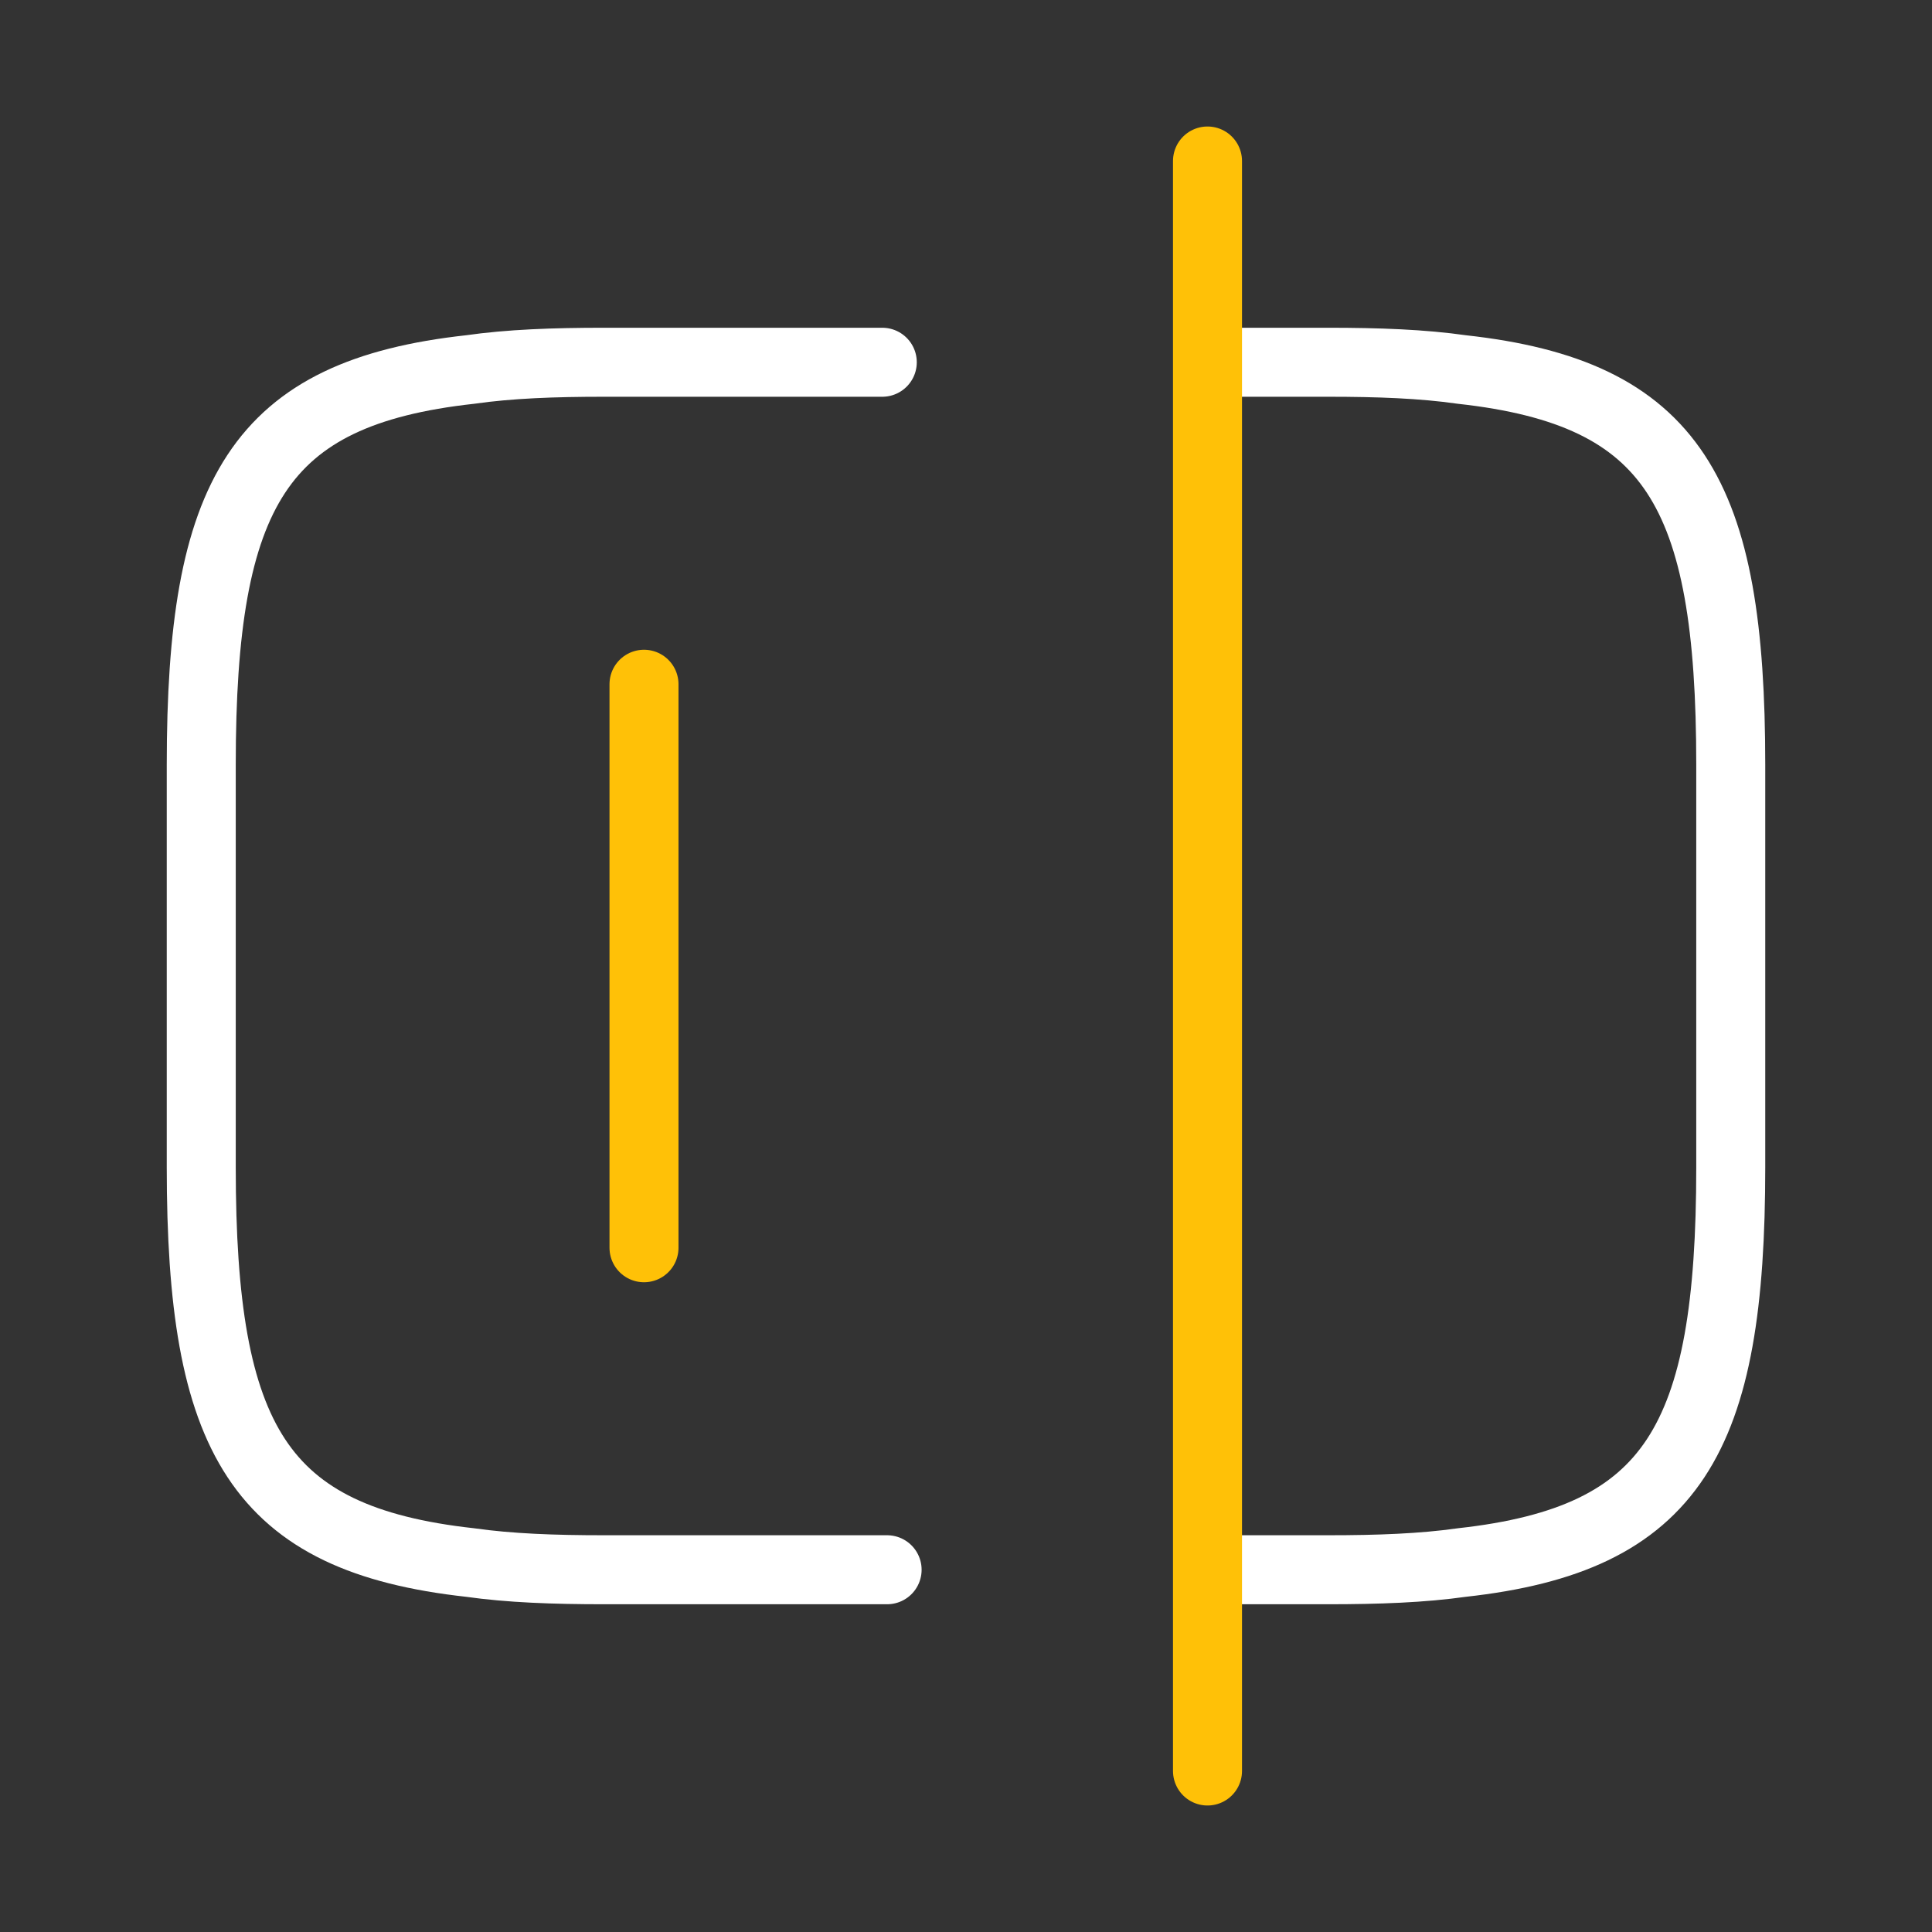
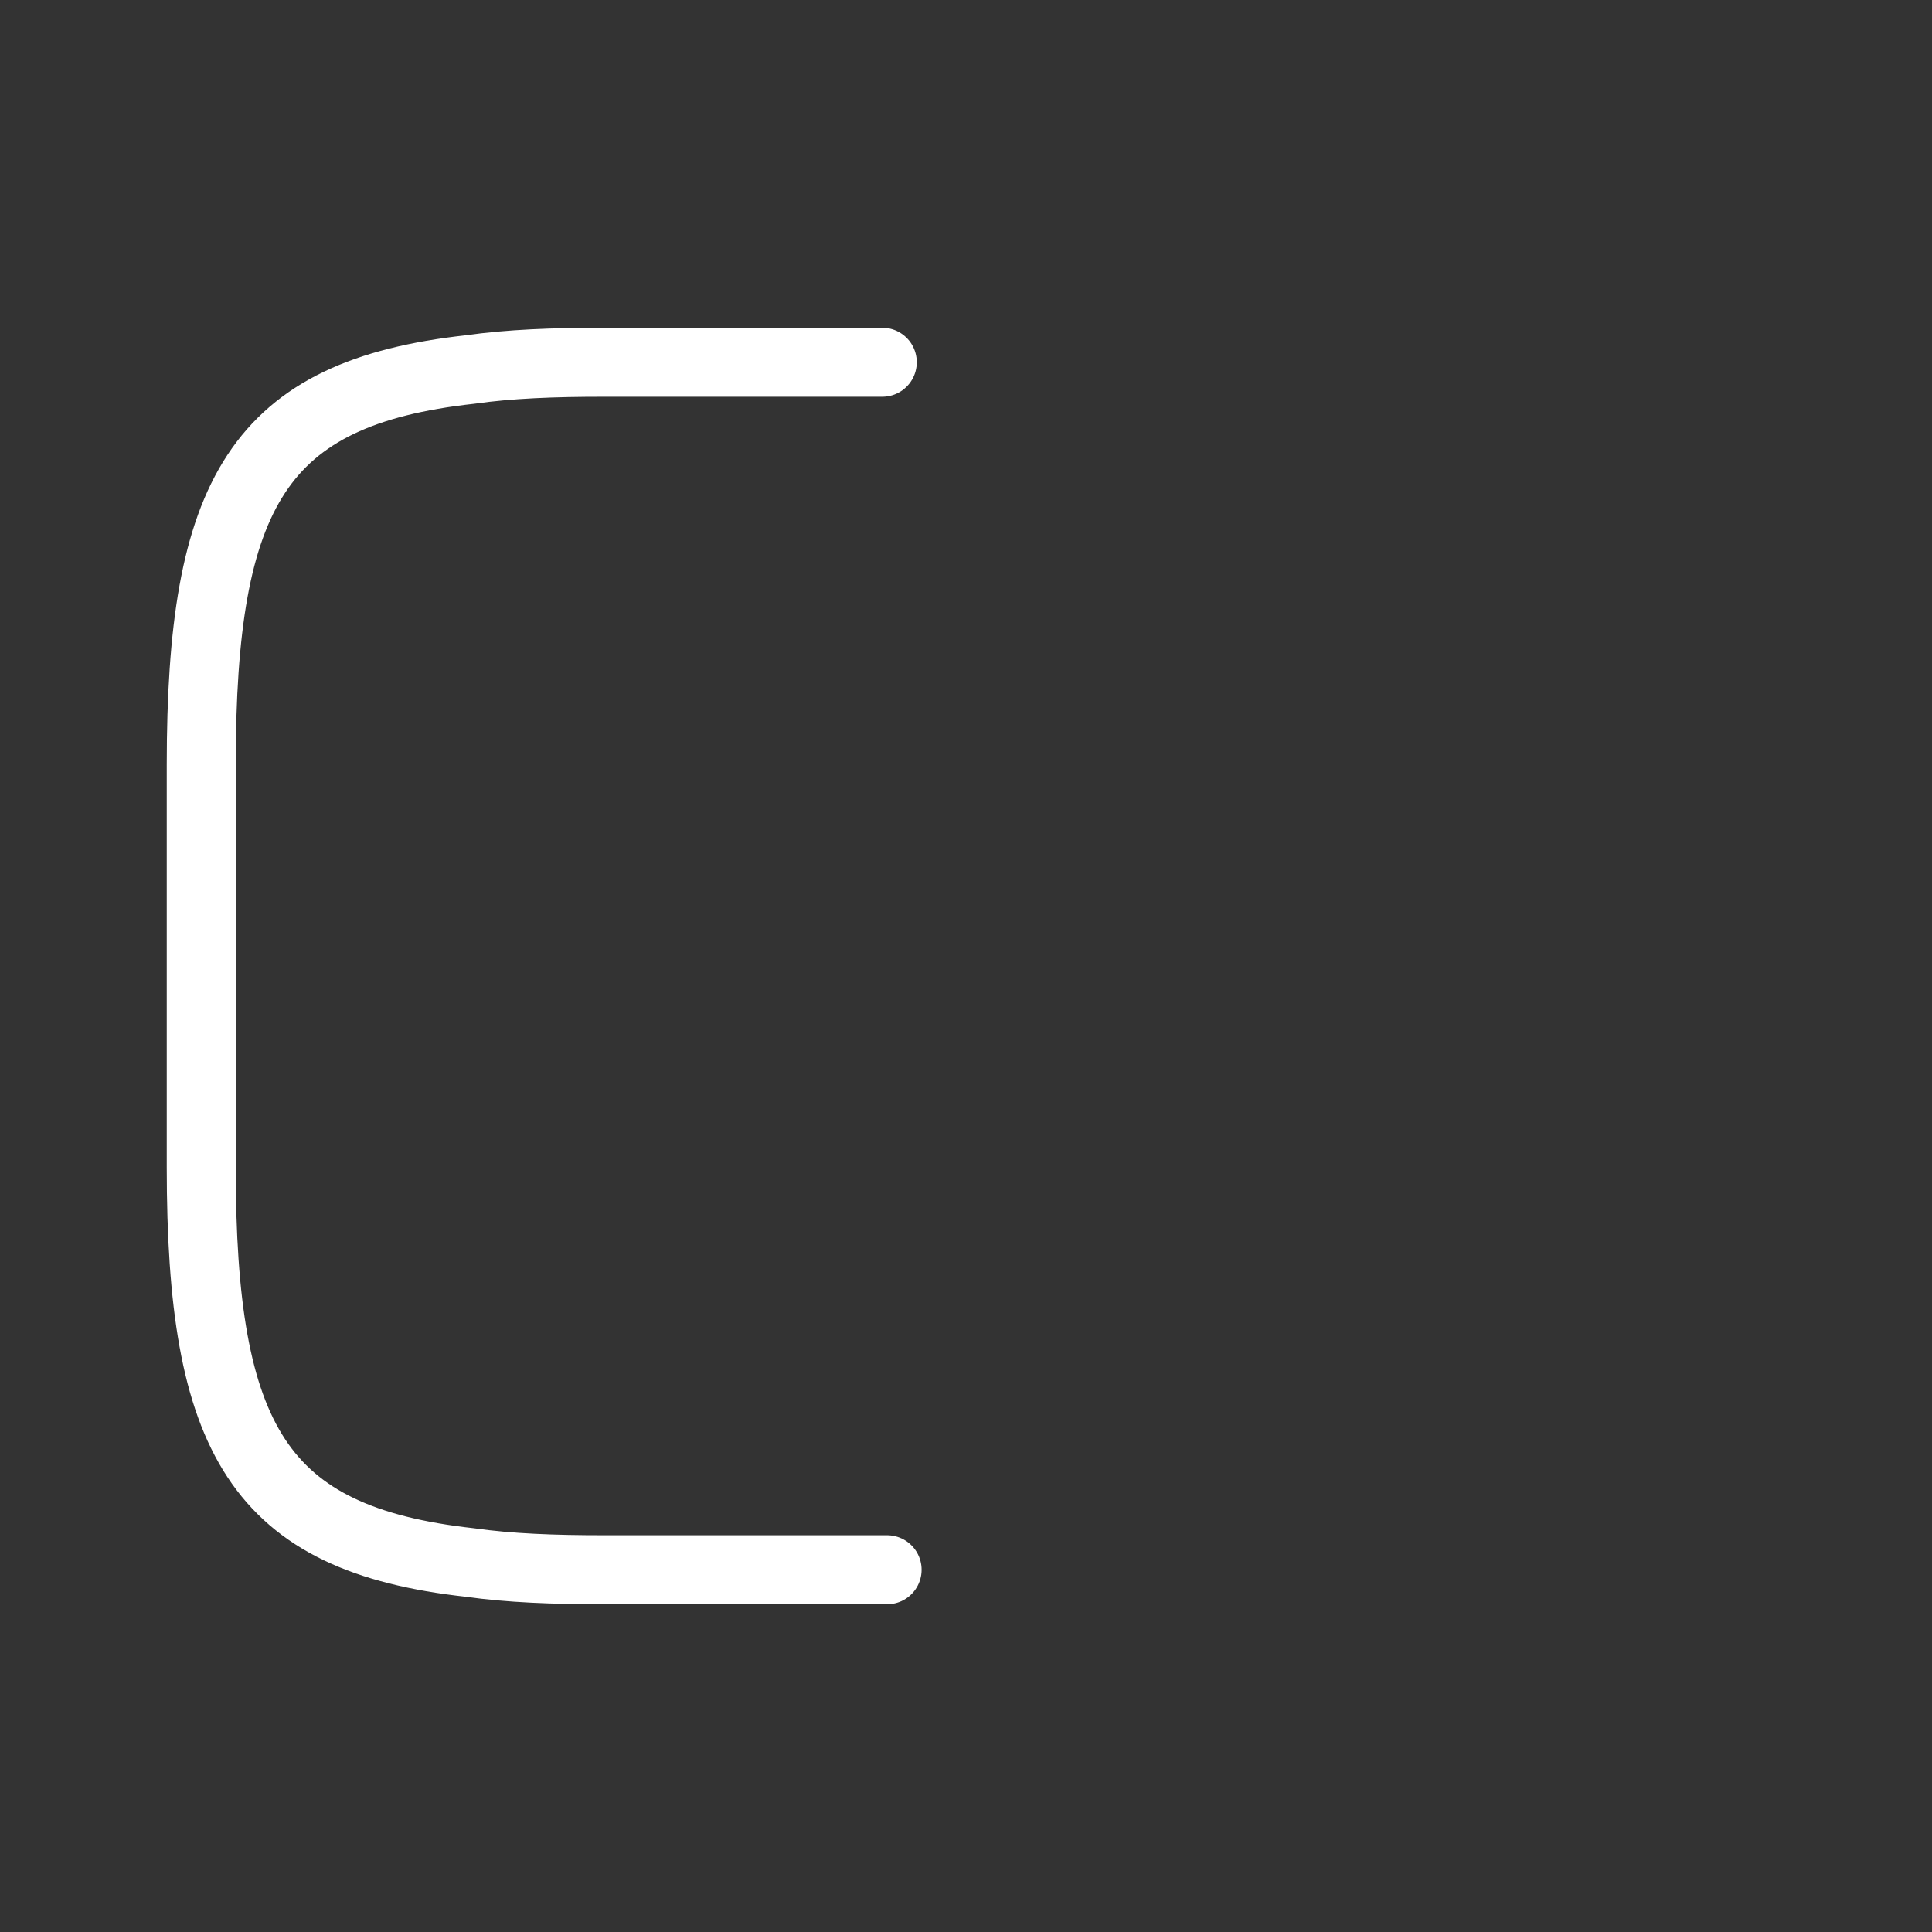
<svg xmlns="http://www.w3.org/2000/svg" width="42" height="42" viewBox="0 0 42 42" fill="none">
  <rect x="0" y="0" width="42" height="42" fill="#333333" stroke="none" />
  <path d="M19.285 34.125H13.125C12.04 34.125 11.078 34.09 10.22 33.968C5.617 33.46 4.375 31.29 4.375 25.375V16.625C4.375 10.71 5.617 8.54 10.22 8.033C11.078 7.91 12.04 7.875 13.125 7.875H19.18" stroke="white" stroke-width="1.5" stroke-linecap="round" stroke-linejoin="round" />
-   <path d="M26.285 7.875H28.875C29.96 7.875 30.922 7.91 31.78 8.033C36.383 8.54 37.625 10.71 37.625 16.625V25.375C37.625 31.29 36.383 33.46 31.78 33.968C30.922 34.09 29.96 34.125 28.875 34.125H26.285" stroke="white" stroke-width="1.5" stroke-linecap="round" stroke-linejoin="round" />
-   <path d="M26.25 3.5V38.5" stroke="#FFC107" stroke-width="1.5" stroke-linecap="round" stroke-linejoin="round" />
-   <path d="M14 14.875V27.125" stroke="#FFC107" stroke-width="1.5" stroke-linecap="round" stroke-linejoin="round" />
</svg>